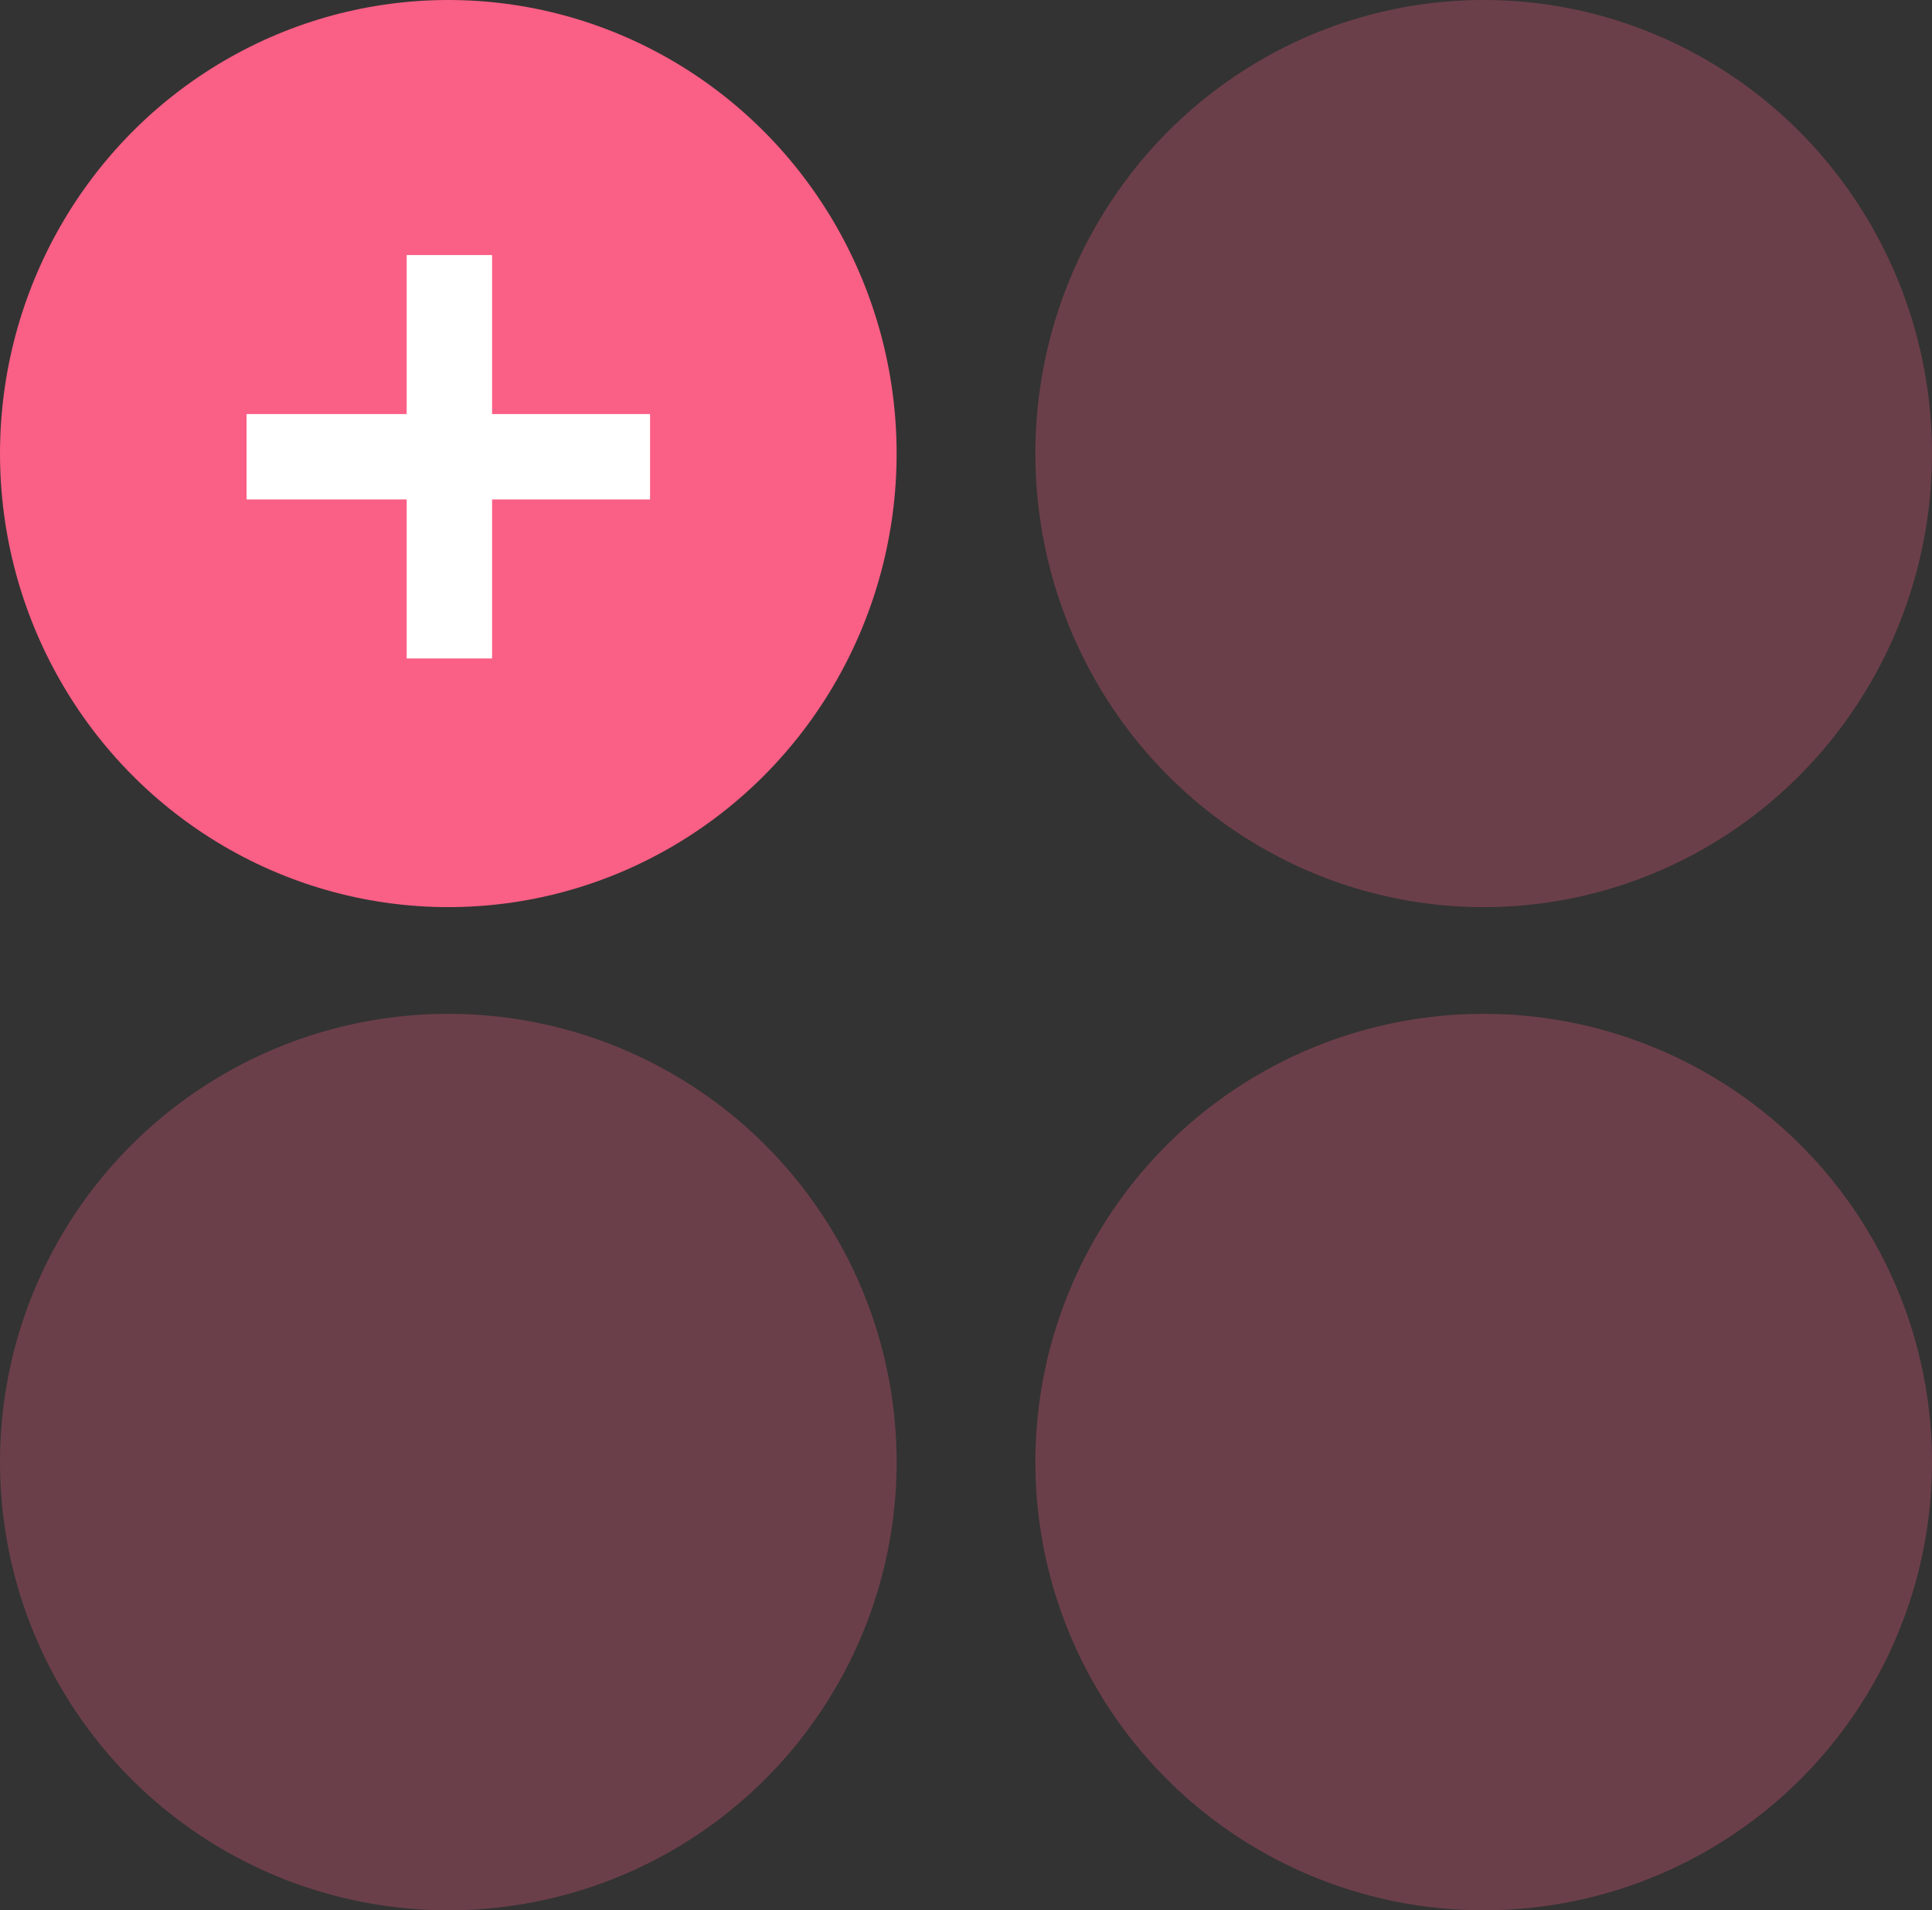
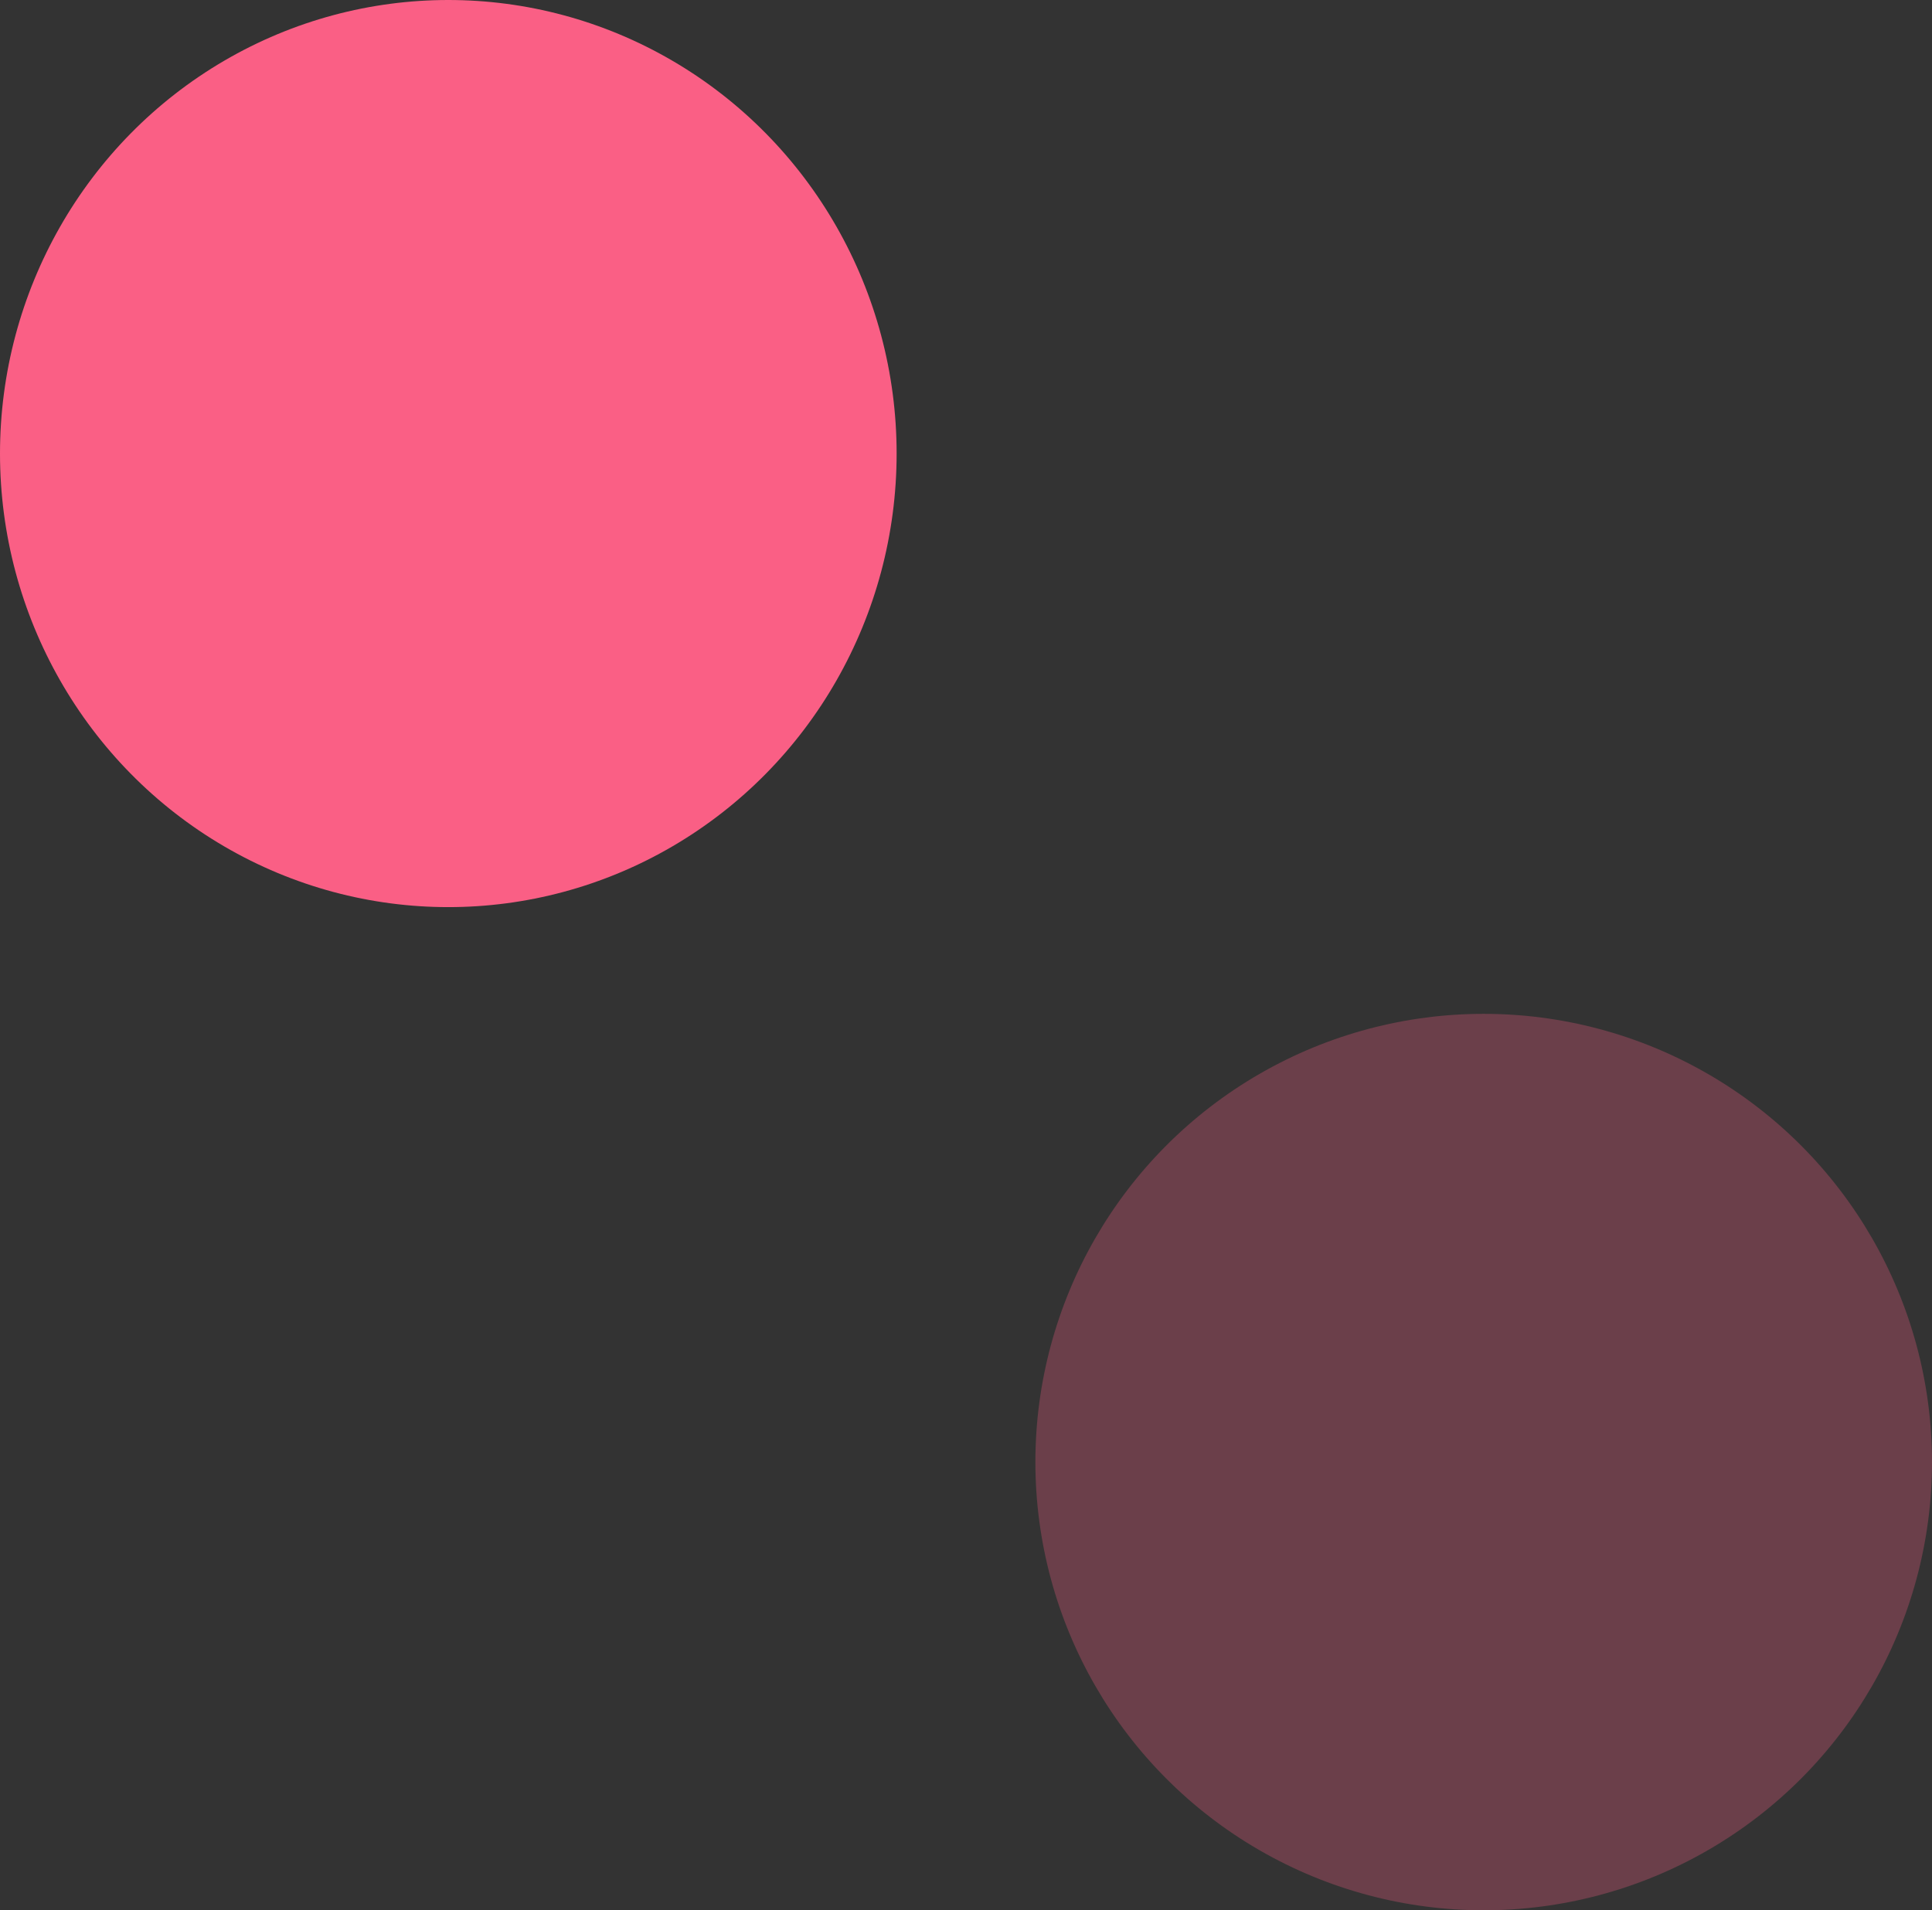
<svg xmlns="http://www.w3.org/2000/svg" version="1.1" id="Capa_1" x="0px" y="0px" viewBox="0 0 181 179" style="enable-background:new 0 0 181 179;" xml:space="preserve">
  <rect x="0" y="0" width="181" height="179" fill="#333333" stroke="none" />
  <style type="text/css">
	.st0{fill:#FA5F85;}
	.st1{opacity:0.282;fill:#FA5F85;enable-background:new    ;}
	.st2{fill:none;stroke:#FFFFFF;stroke-width:8;}
</style>
  <g id="Grupo_1639" transform="translate(0 -509)">
    <ellipse id="Elipse_377" class="st0" cx="42" cy="551.5" rx="42" ry="42.5" />
-     <circle id="Elipse_380" class="st1" cx="42" cy="646" r="42" />
-     <ellipse id="Elipse_378" class="st1" cx="139" cy="551.5" rx="42" ry="42.5" />
    <circle id="Elipse_379" class="st1" cx="139" cy="646" r="42" />
-     <line id="Línea_235" class="st2" x1="42.1" y1="532.9" x2="42.1" y2="570.7" />
-     <line id="Línea_236" class="st2" x1="23.1" y1="551.8" x2="60.9" y2="551.8" />
  </g>
</svg>